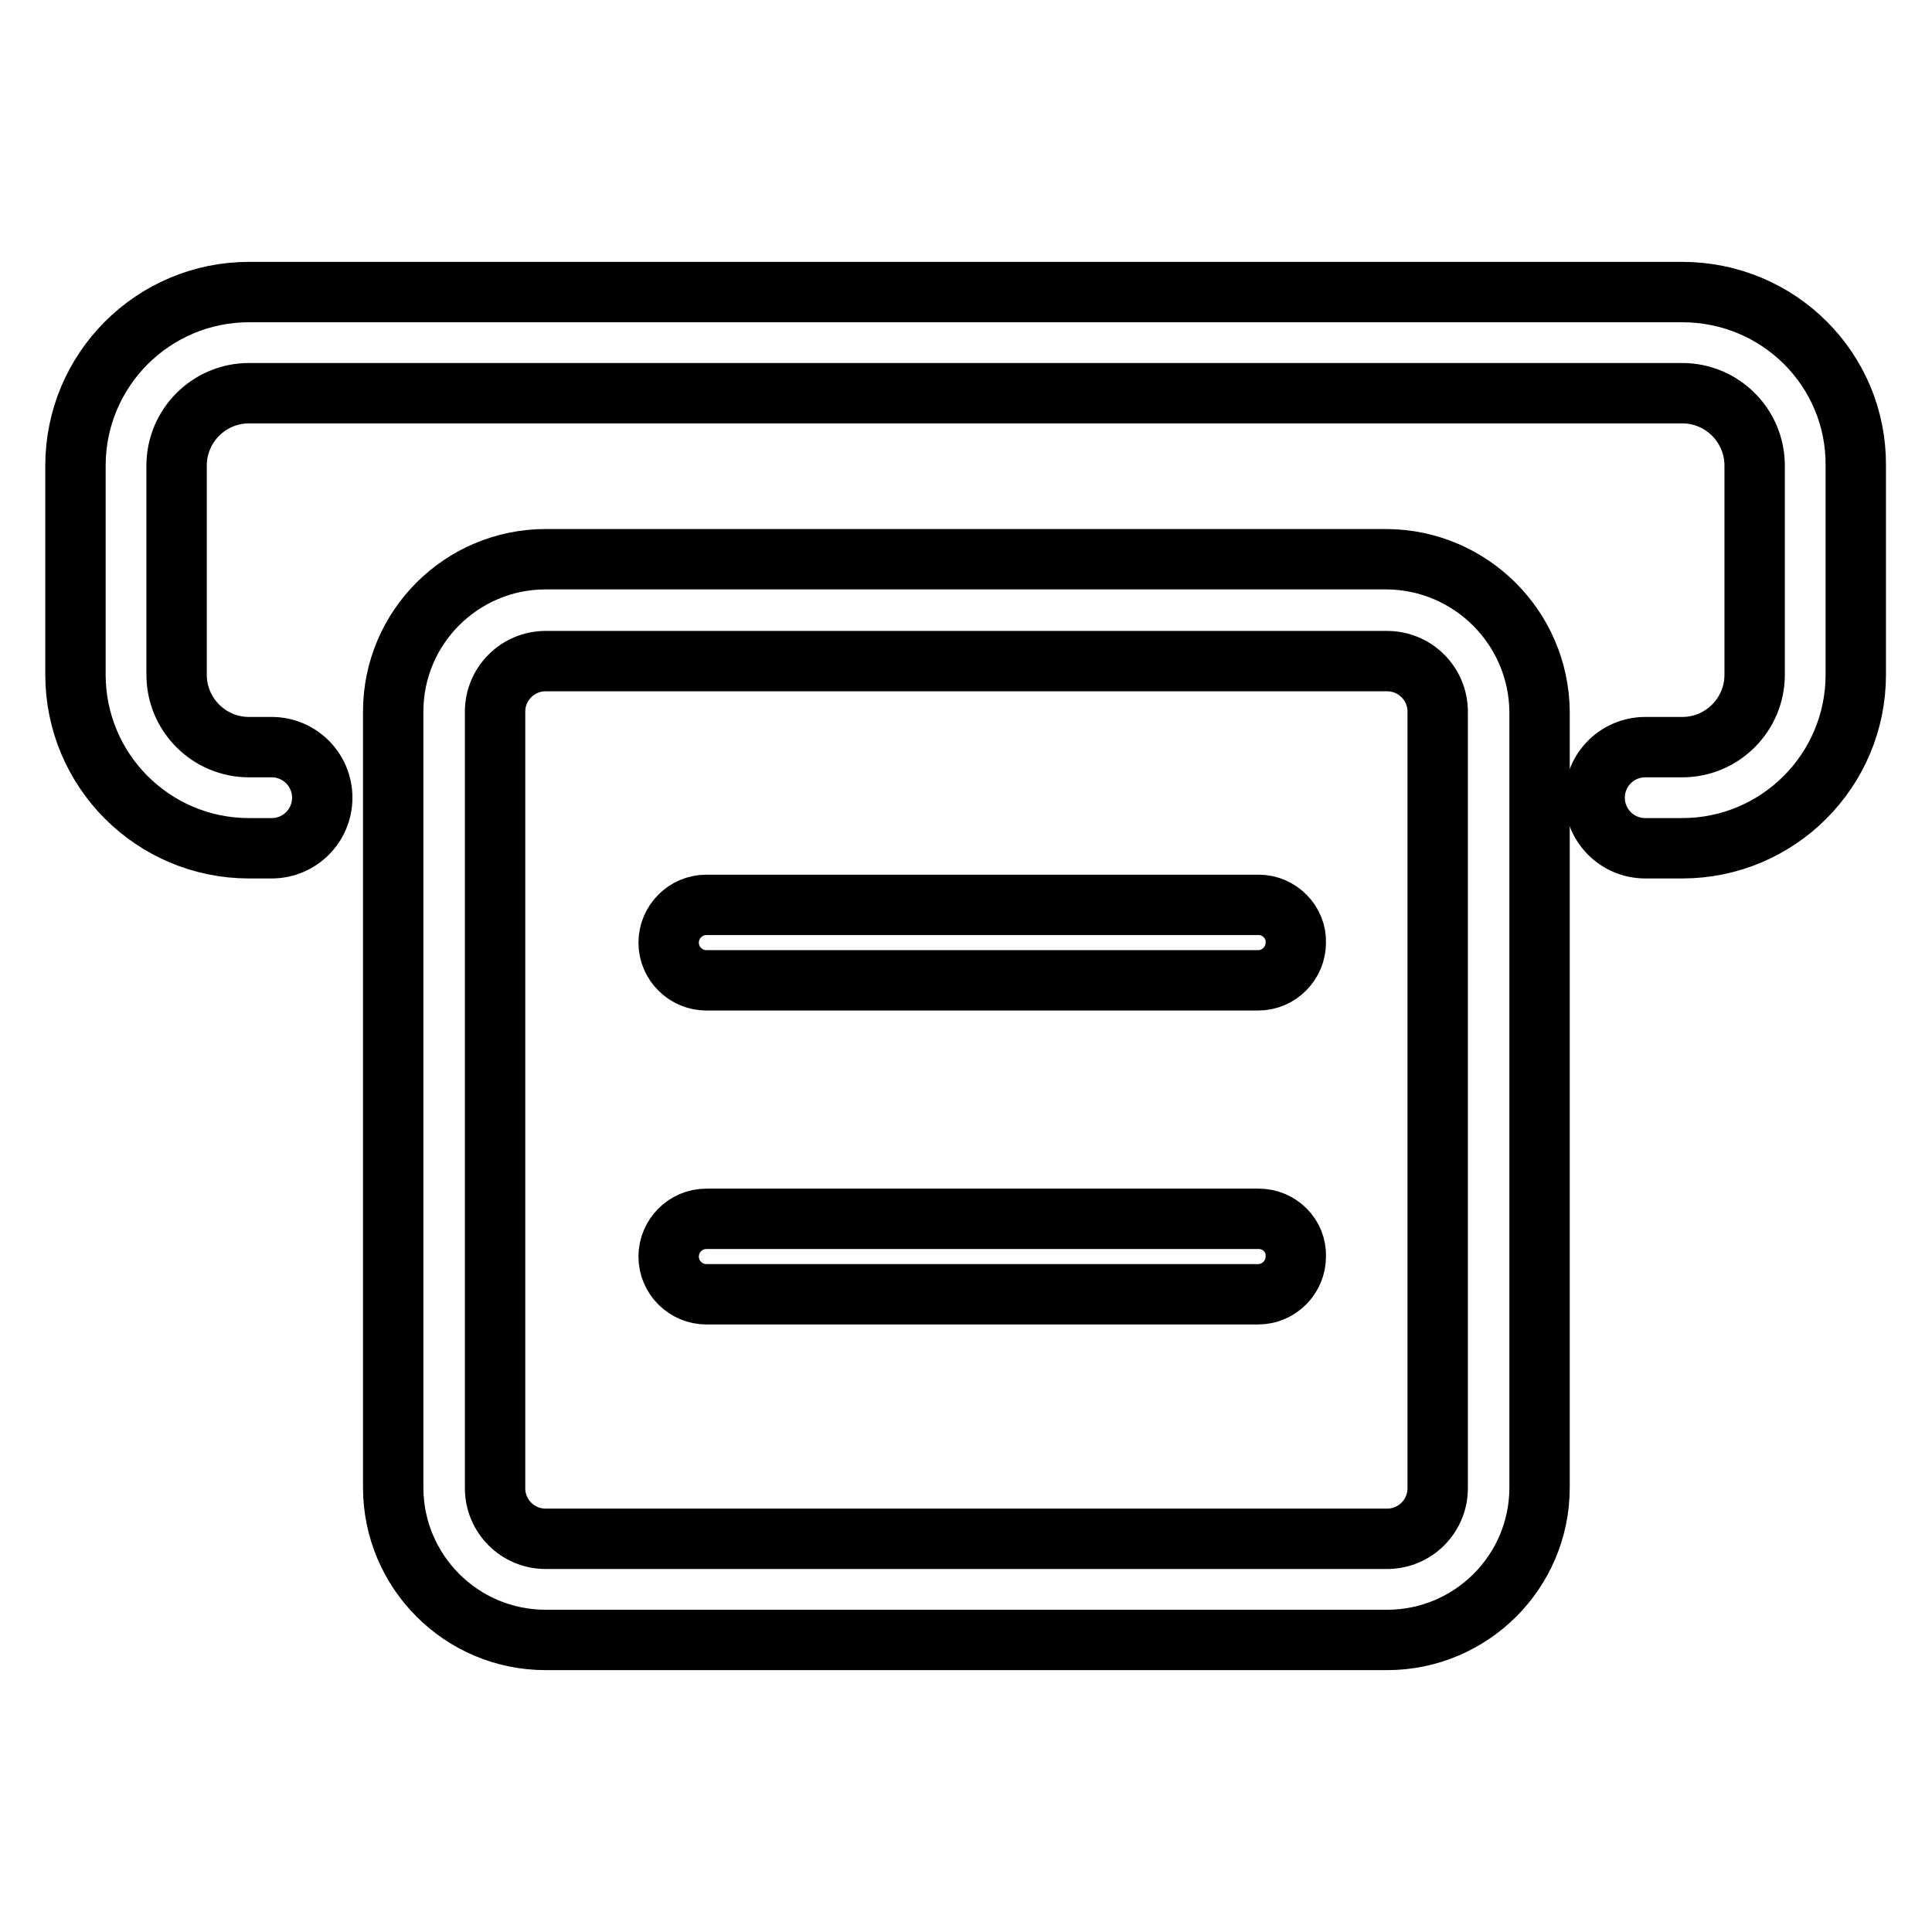
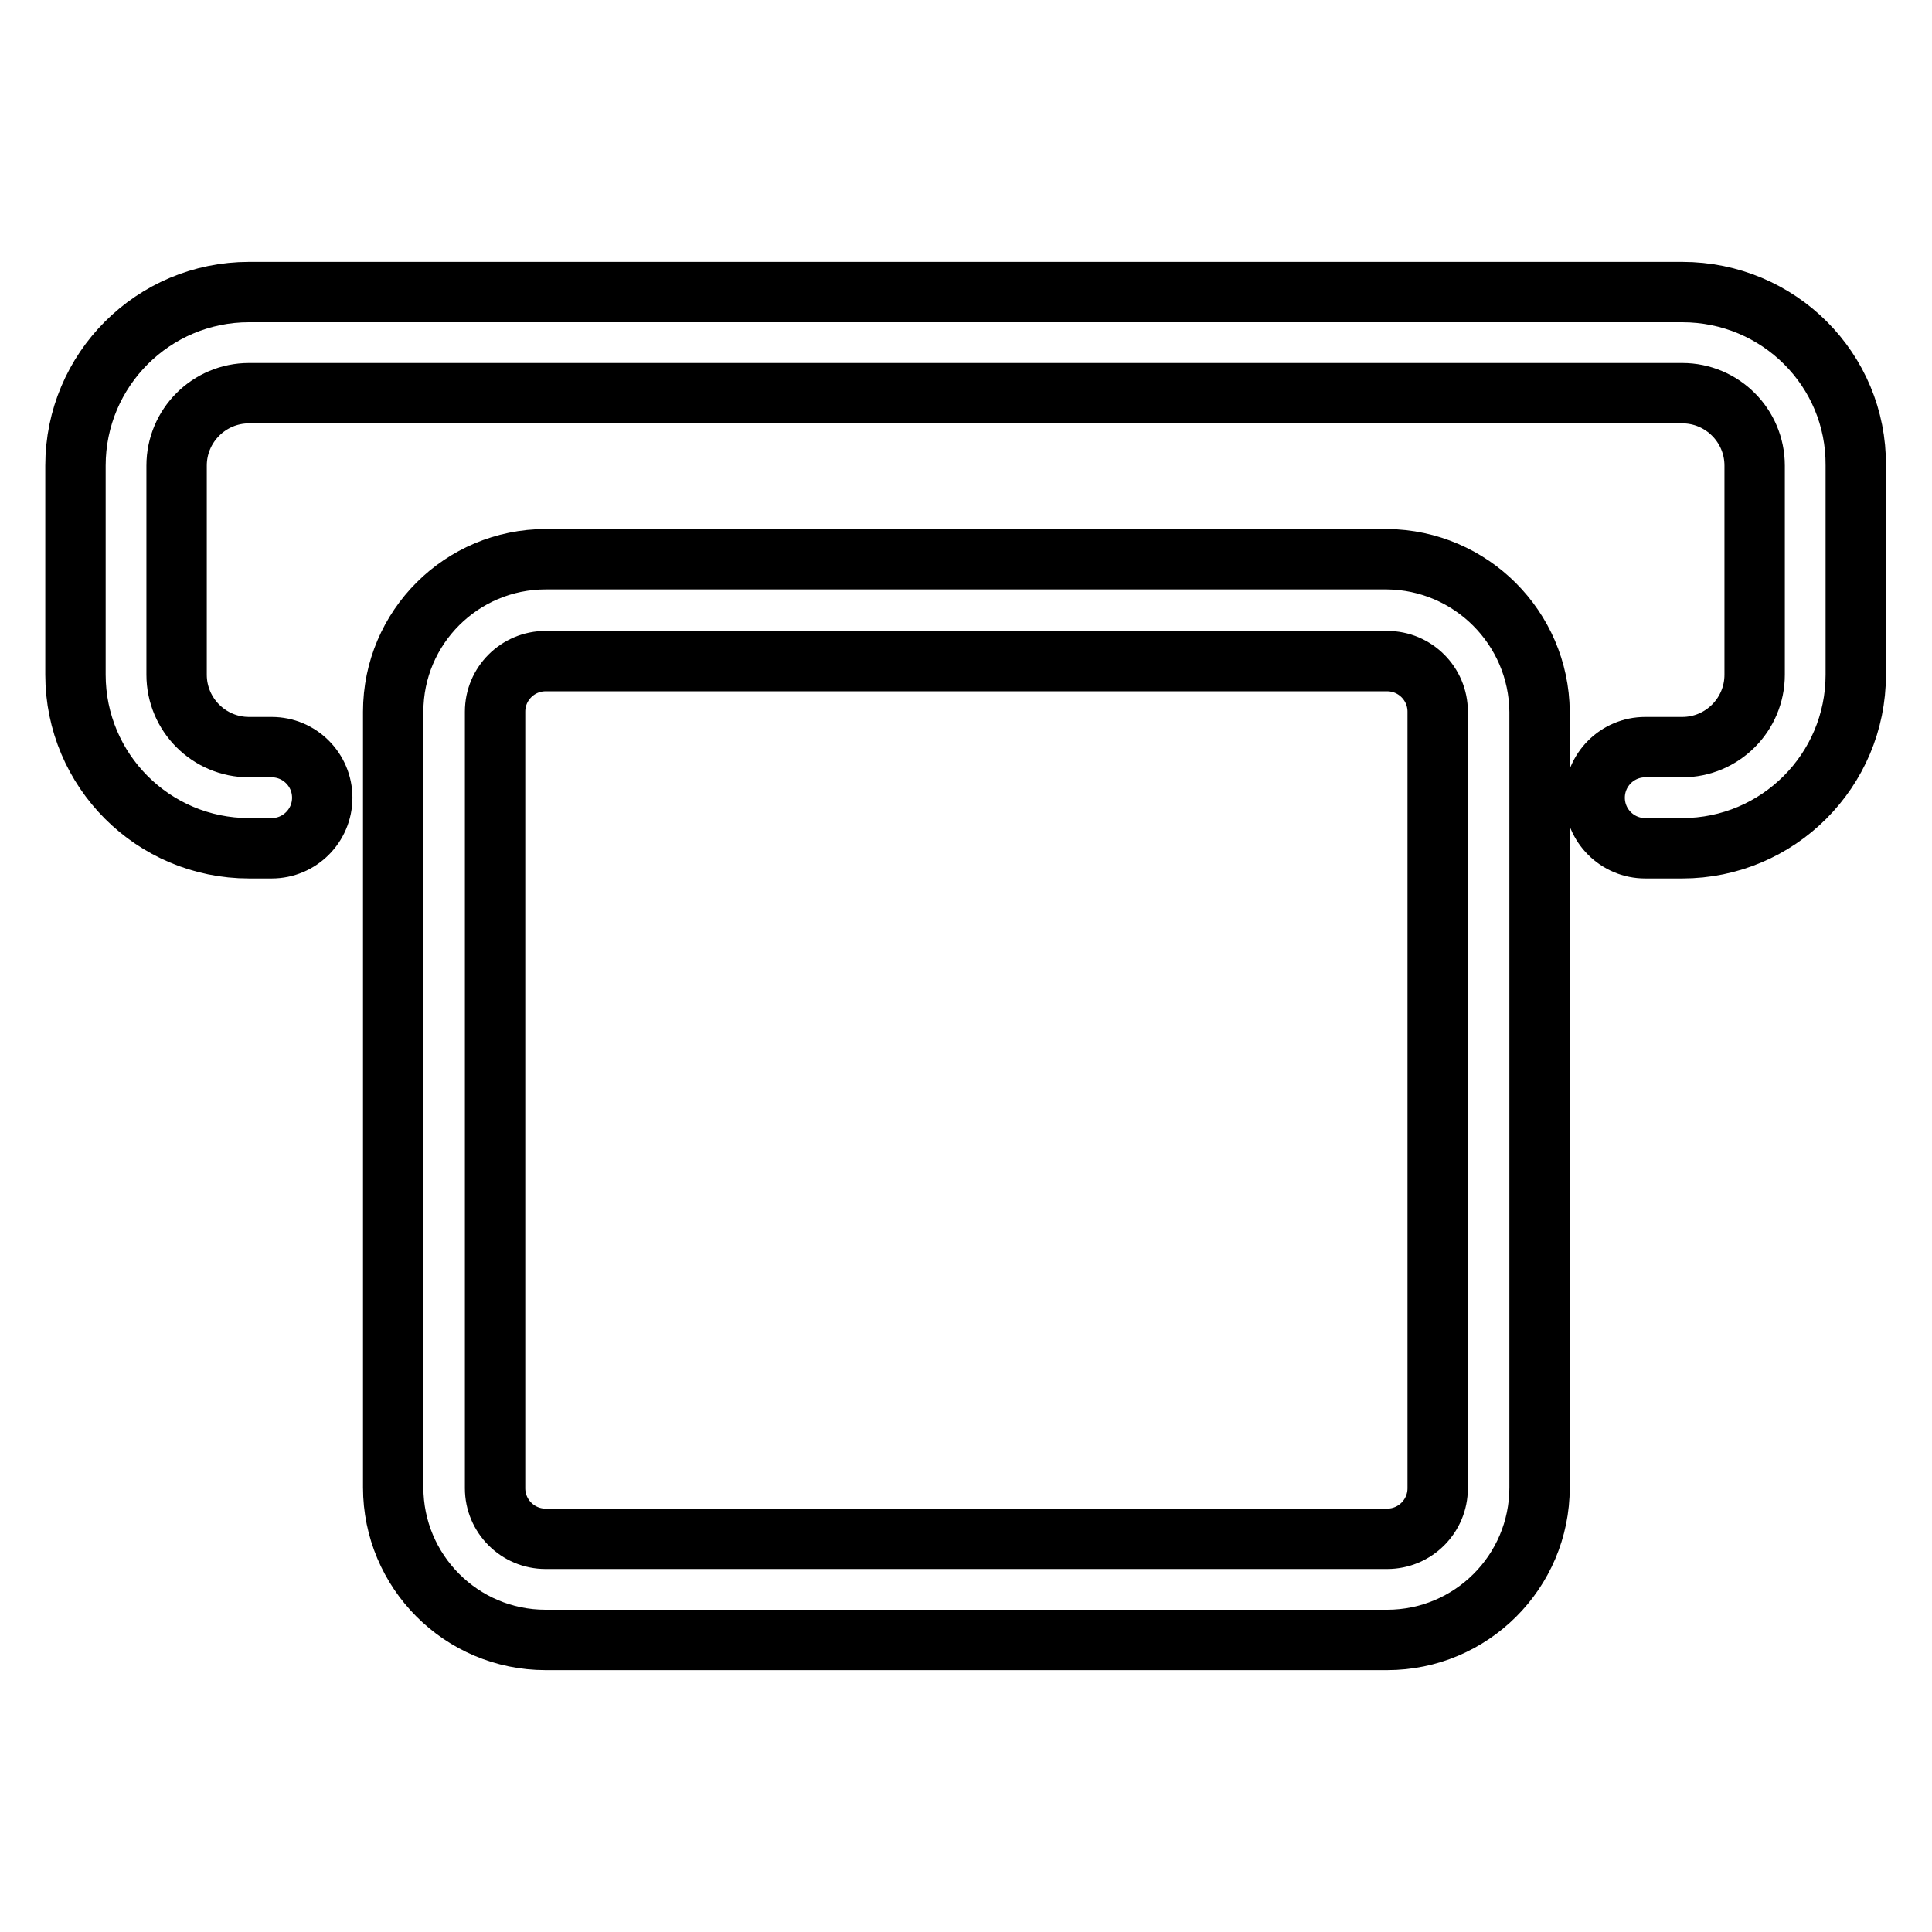
<svg xmlns="http://www.w3.org/2000/svg" version="1.1" x="0px" y="0px" viewBox="0 0 256 256" enable-background="new 0 0 256 256" xml:space="preserve">
  <g>
    <path stroke-width="8" fill-opacity="0" stroke="#000000" d="M222.9,38.7H33c-12.7,0-23,10.3-23,23v27.7c0,12.7,10.3,23,23,23h3c3.7,0,6.7-3,6.7-6.7s-3-6.7-6.7-6.7 c0,0,0,0,0,0h-3c-5.3,0-9.6-4.3-9.6-9.6V61.7c0-5.3,4.3-9.6,9.6-9.6h189.9c5.3,0,9.6,4.3,9.6,9.6v27.7c0,5.3-4.3,9.6-9.6,9.6h-4.9 c-3.7,0-6.7,3-6.7,6.7c0,3.7,3,6.7,6.7,6.7h4.9c12.7,0,23-10.3,23-23V61.7C246,49,235.7,38.7,222.9,38.7z" />
    <path stroke-width="8" fill-opacity="0" stroke="#000000" d="M183.8,74.1H72.3c-11.1,0-20.2,9-20.2,20.2v102.8c0,11.1,9,20.2,20.2,20.2h111.5c11.1,0,20.2-9,20.2-20.2 V94.3C203.9,83.2,194.9,74.2,183.8,74.1L183.8,74.1z M190.5,197.2c0,3.7-3,6.7-6.7,6.7l0,0H72.3c-3.7,0-6.7-3-6.7-6.7l0,0V94.3 c0-3.7,3-6.7,6.7-6.7h111.5c3.7,0,6.7,3,6.7,6.7l0,0L190.5,197.2z" />
-     <path stroke-width="8" fill-opacity="0" stroke="#000000" d="M166.8,119.9H93.6c-2.8,0-5,2.3-5,5c0,2.8,2.3,5,5,5h73.1c2.8,0,5-2.3,5-5 C171.8,122.2,169.5,119.9,166.8,119.9z M166.8,161.5H93.6c-2.8,0-5,2.3-5,5c0,2.8,2.3,5,5,5h73.1c2.8,0,5-2.3,5-5 C171.8,163.7,169.5,161.5,166.8,161.5L166.8,161.5z" />
  </g>
</svg>